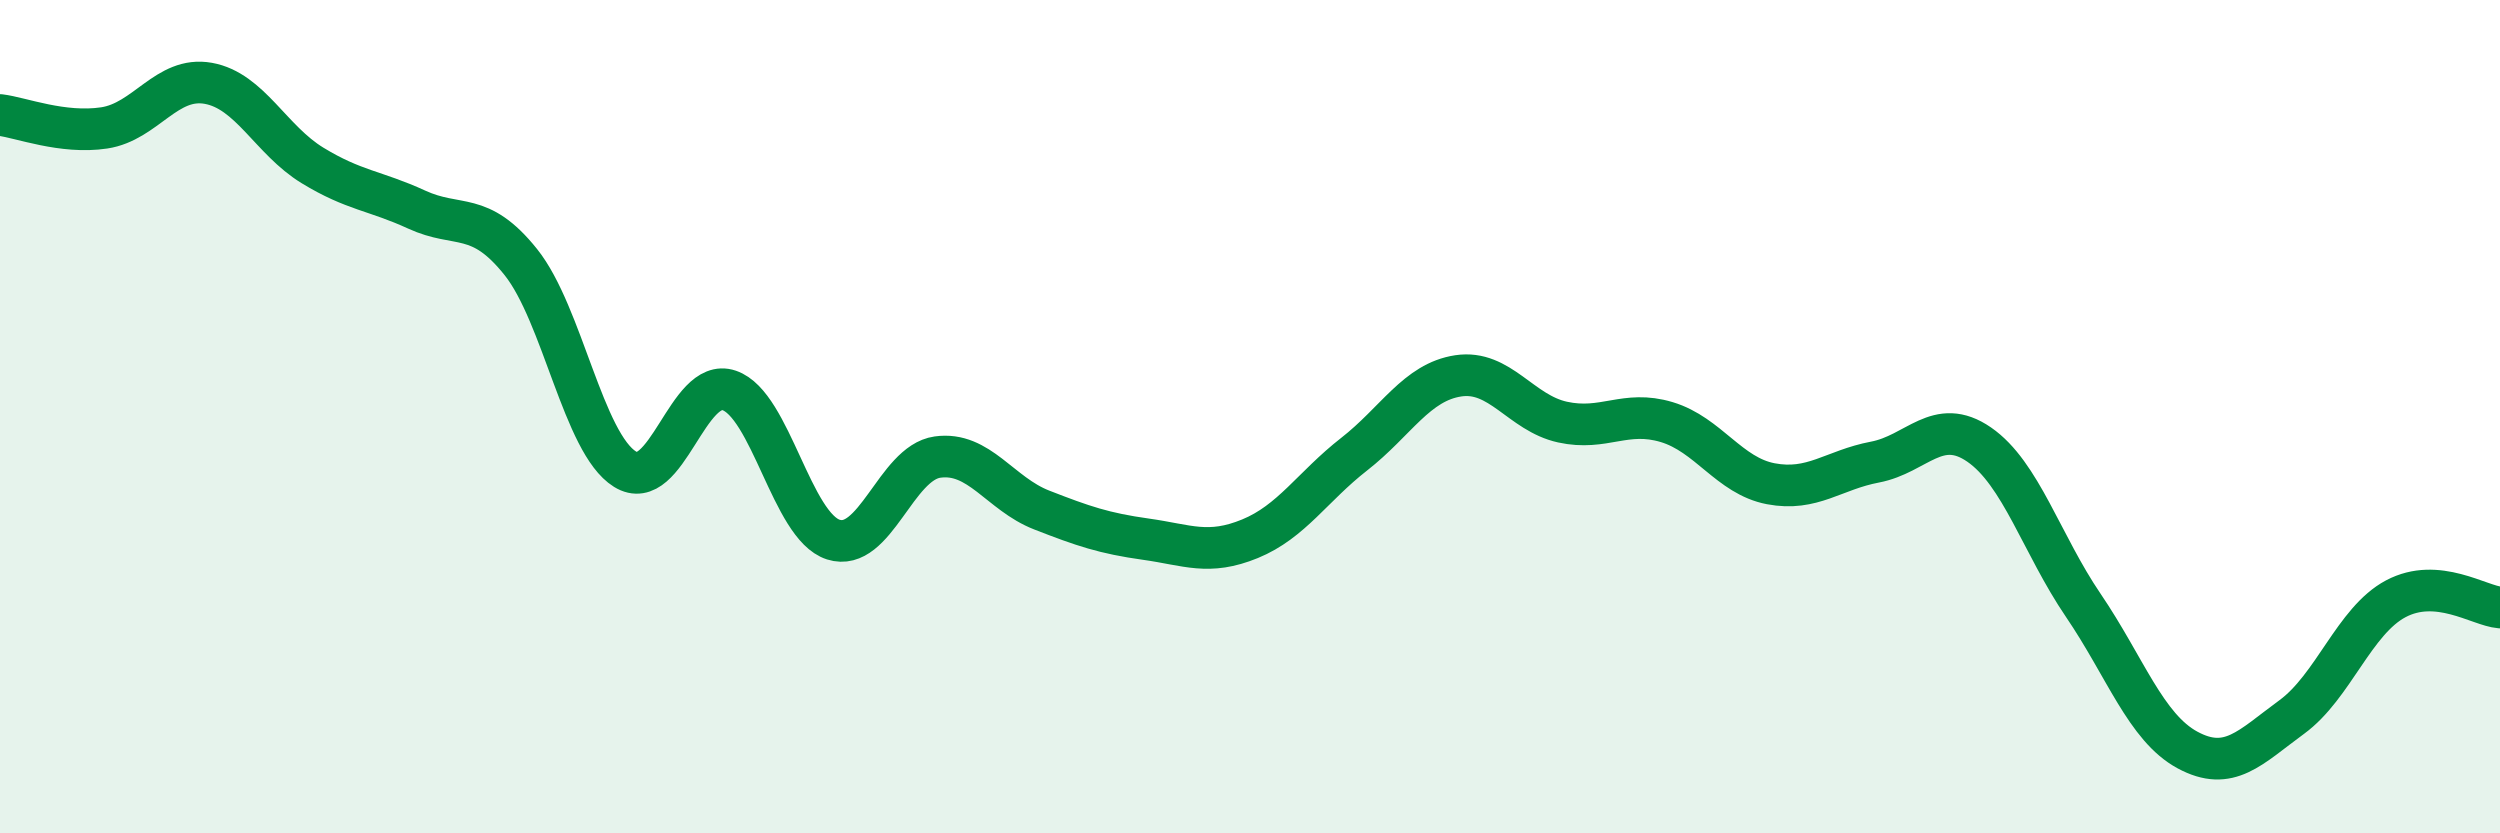
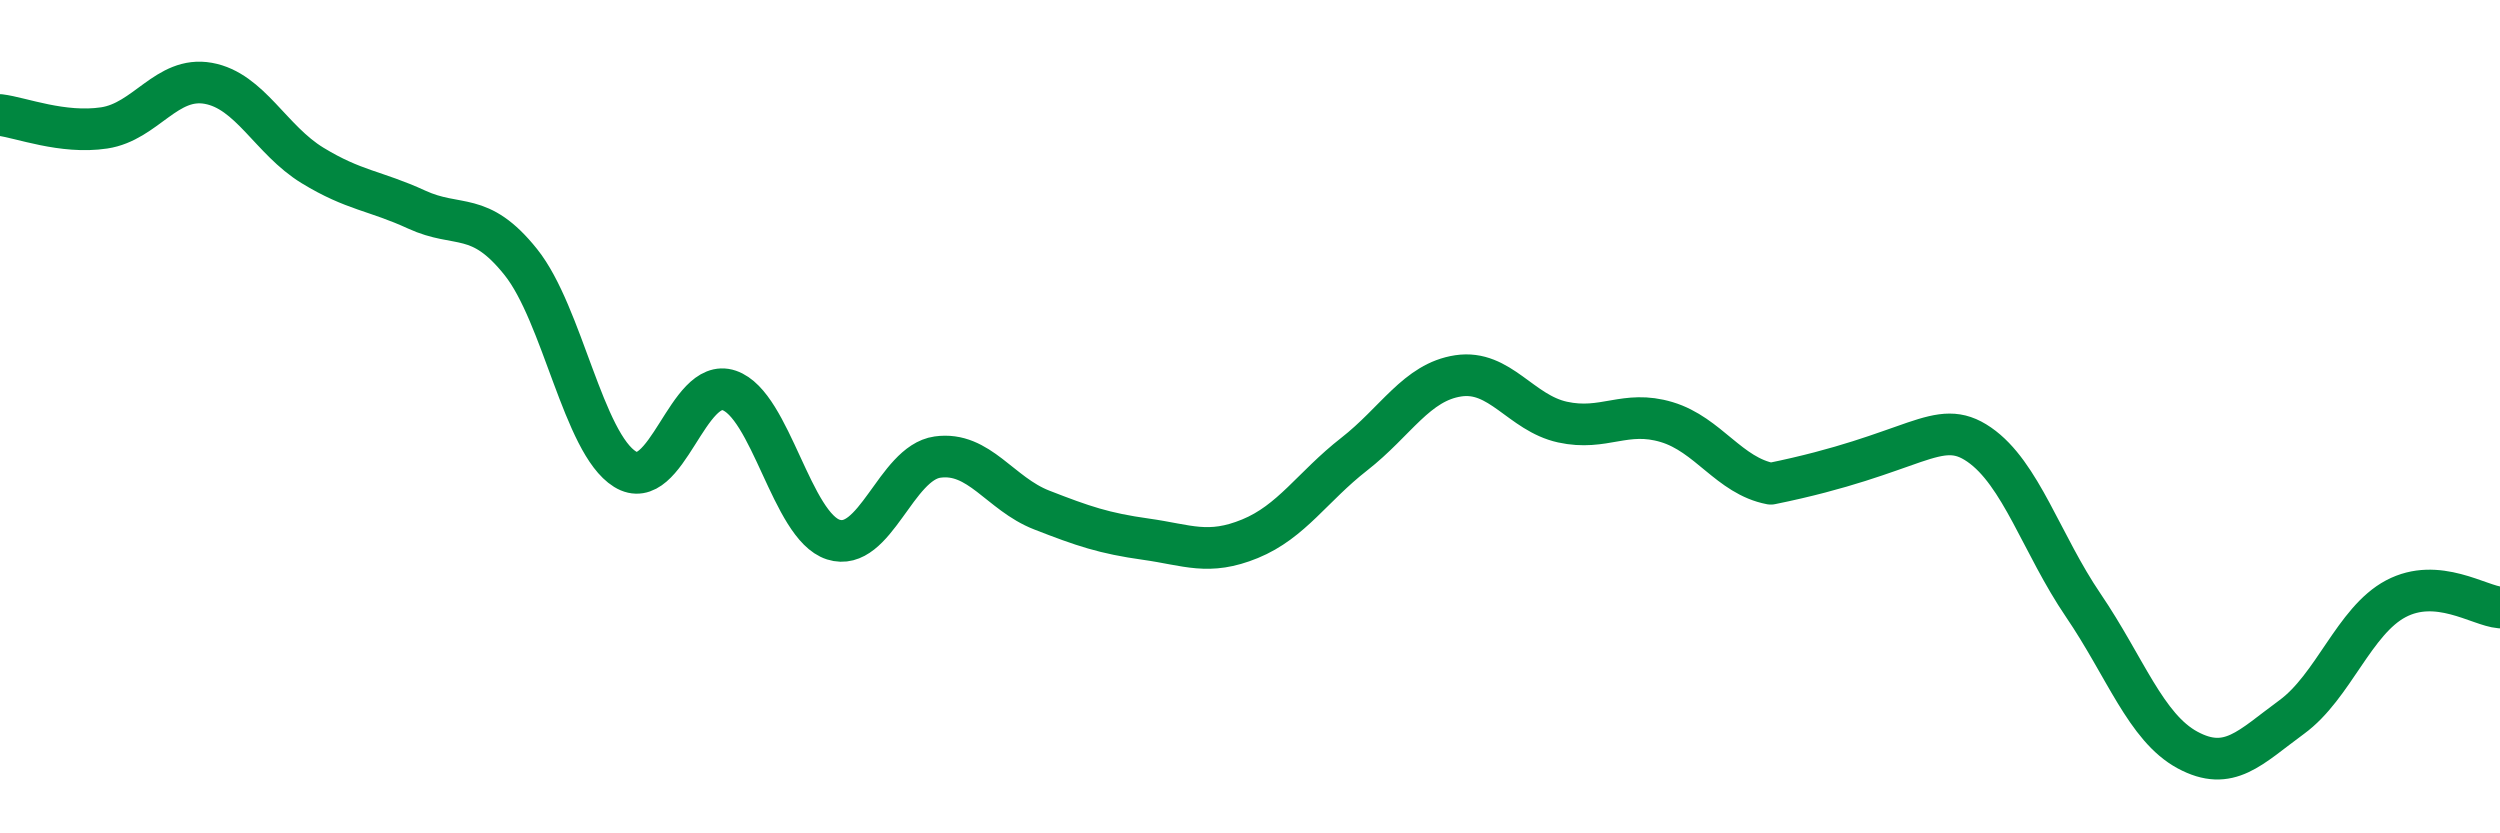
<svg xmlns="http://www.w3.org/2000/svg" width="60" height="20" viewBox="0 0 60 20">
-   <path d="M 0,2.76 C 0.5,2.82 1.5,3.22 2.5,3.07 C 3.5,2.92 4,1.82 5,2 C 6,2.18 6.5,3.36 7.5,3.97 C 8.5,4.58 9,4.57 10,5.03 C 11,5.49 11.5,5.04 12.5,6.29 C 13.5,7.54 14,10.64 15,11.26 C 16,11.88 16.5,9.03 17.5,9.37 C 18.5,9.71 19,12.63 20,12.95 C 21,13.27 21.5,11.11 22.5,10.97 C 23.5,10.83 24,11.85 25,12.24 C 26,12.63 26.5,12.8 27.5,12.94 C 28.5,13.08 29,13.34 30,12.93 C 31,12.52 31.5,11.68 32.5,10.9 C 33.5,10.12 34,9.17 35,9.02 C 36,8.87 36.5,9.91 37.5,10.13 C 38.5,10.35 39,9.83 40,10.13 C 41,10.43 41.5,11.42 42.5,11.61 C 43.5,11.8 44,11.28 45,11.09 C 46,10.9 46.5,9.98 47.5,10.67 C 48.5,11.36 49,13.06 50,14.53 C 51,16 51.5,17.46 52.5,18 C 53.5,18.54 54,17.94 55,17.21 C 56,16.48 56.5,14.9 57.5,14.37 C 58.5,13.84 59.5,14.54 60,14.58L60 20L0 20Z" fill="#008740" opacity="0.1" stroke-linecap="round" stroke-linejoin="round" />
-   <path d="M 0,2.76 C 0.5,2.82 1.5,3.22 2.5,3.07 C 3.5,2.92 4,1.82 5,2 C 6,2.18 6.5,3.36 7.5,3.97 C 8.5,4.58 9,4.57 10,5.03 C 11,5.49 11.5,5.04 12.5,6.29 C 13.5,7.54 14,10.64 15,11.26 C 16,11.88 16.5,9.03 17.5,9.37 C 18.5,9.71 19,12.63 20,12.95 C 21,13.27 21.5,11.11 22.5,10.97 C 23.5,10.83 24,11.85 25,12.24 C 26,12.63 26.5,12.8 27.5,12.94 C 28.5,13.08 29,13.34 30,12.93 C 31,12.52 31.5,11.68 32.5,10.9 C 33.5,10.12 34,9.17 35,9.02 C 36,8.87 36.5,9.91 37.5,10.13 C 38.5,10.35 39,9.83 40,10.13 C 41,10.43 41.5,11.42 42.5,11.61 C 43.5,11.8 44,11.28 45,11.09 C 46,10.9 46.5,9.98 47.5,10.67 C 48.5,11.36 49,13.06 50,14.53 C 51,16 51.5,17.46 52.5,18 C 53.5,18.54 54,17.94 55,17.21 C 56,16.48 56.5,14.9 57.5,14.37 C 58.5,13.84 59.5,14.54 60,14.58" stroke="#008740" stroke-width="1" fill="none" stroke-linecap="round" stroke-linejoin="round" />
+   <path d="M 0,2.76 C 0.5,2.82 1.5,3.22 2.5,3.07 C 3.5,2.92 4,1.82 5,2 C 6,2.18 6.5,3.36 7.5,3.97 C 8.5,4.58 9,4.57 10,5.03 C 11,5.49 11.5,5.04 12.5,6.29 C 13.5,7.54 14,10.64 15,11.26 C 16,11.88 16.5,9.03 17.5,9.37 C 18.5,9.71 19,12.63 20,12.95 C 21,13.27 21.5,11.11 22.5,10.97 C 23.5,10.83 24,11.85 25,12.24 C 26,12.63 26.5,12.8 27.5,12.94 C 28.5,13.08 29,13.34 30,12.93 C 31,12.52 31.5,11.68 32.5,10.9 C 33.5,10.12 34,9.17 35,9.02 C 36,8.87 36.5,9.91 37.5,10.13 C 38.5,10.35 39,9.83 40,10.13 C 41,10.43 41.5,11.42 42.5,11.61 C 46,10.9 46.5,9.98 47.5,10.67 C 48.5,11.36 49,13.06 50,14.53 C 51,16 51.5,17.46 52.5,18 C 53.5,18.54 54,17.94 55,17.21 C 56,16.48 56.5,14.9 57.5,14.37 C 58.5,13.84 59.5,14.54 60,14.58" stroke="#008740" stroke-width="1" fill="none" stroke-linecap="round" stroke-linejoin="round" />
</svg>